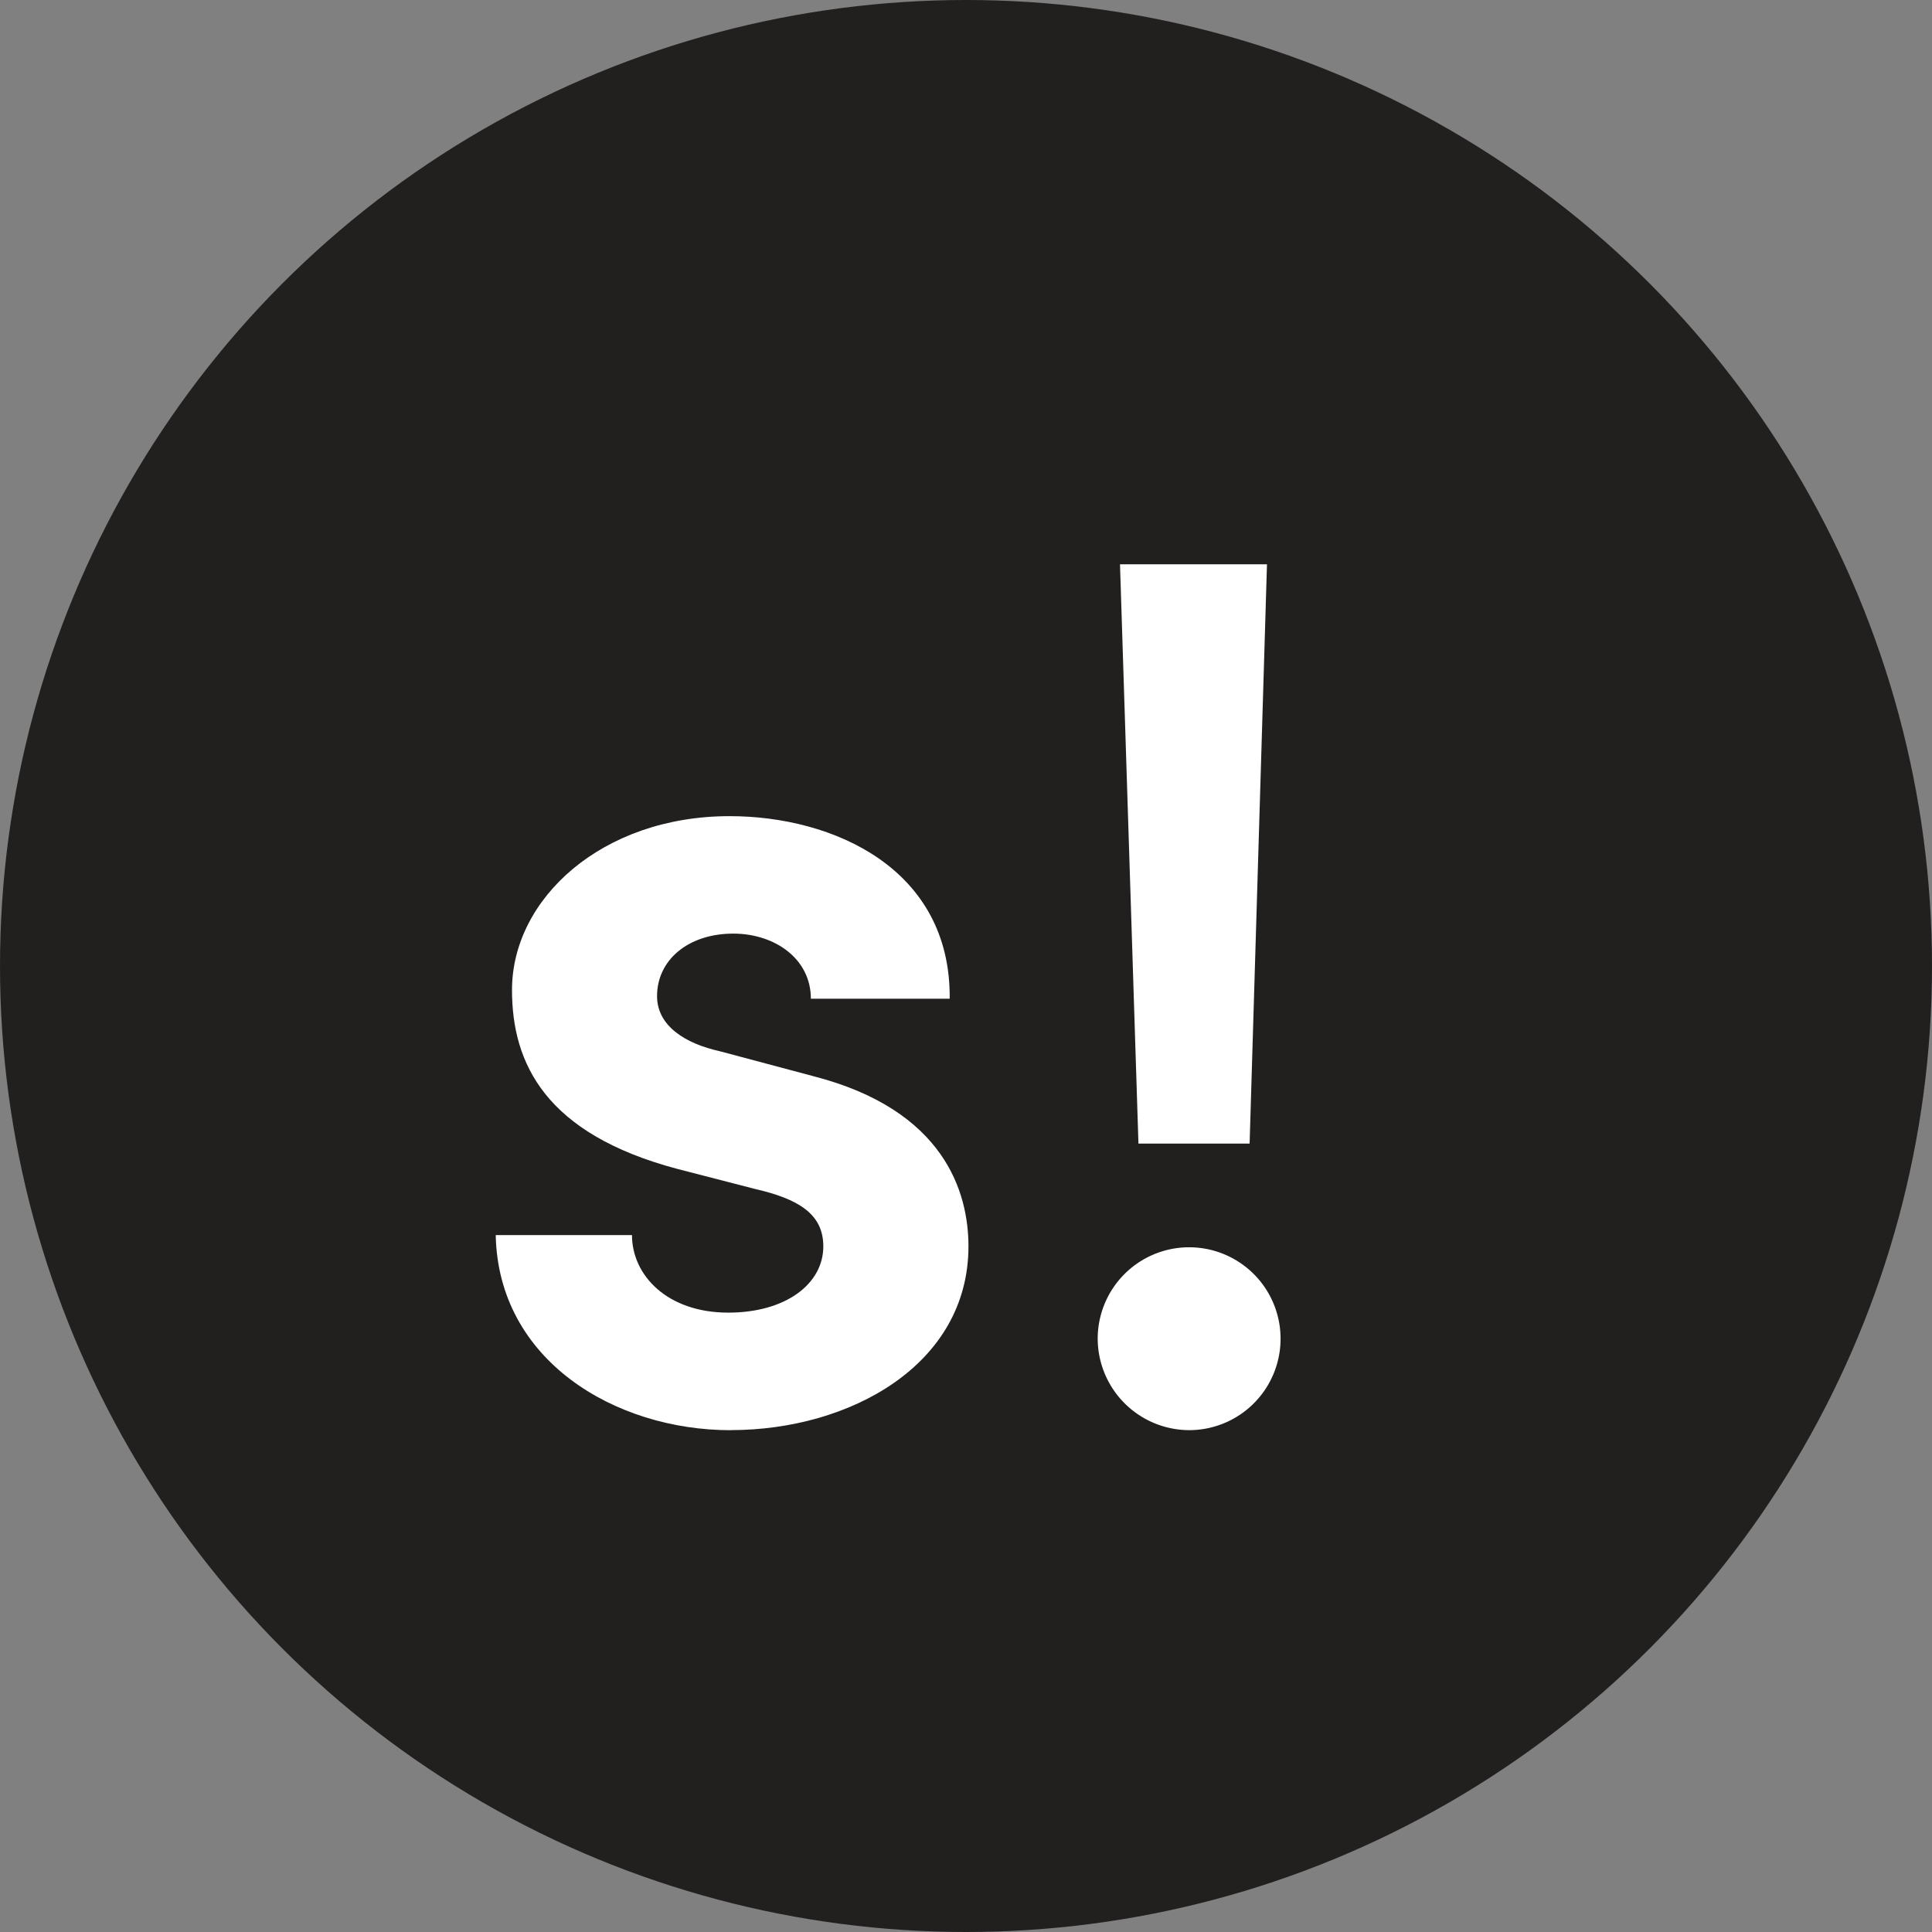
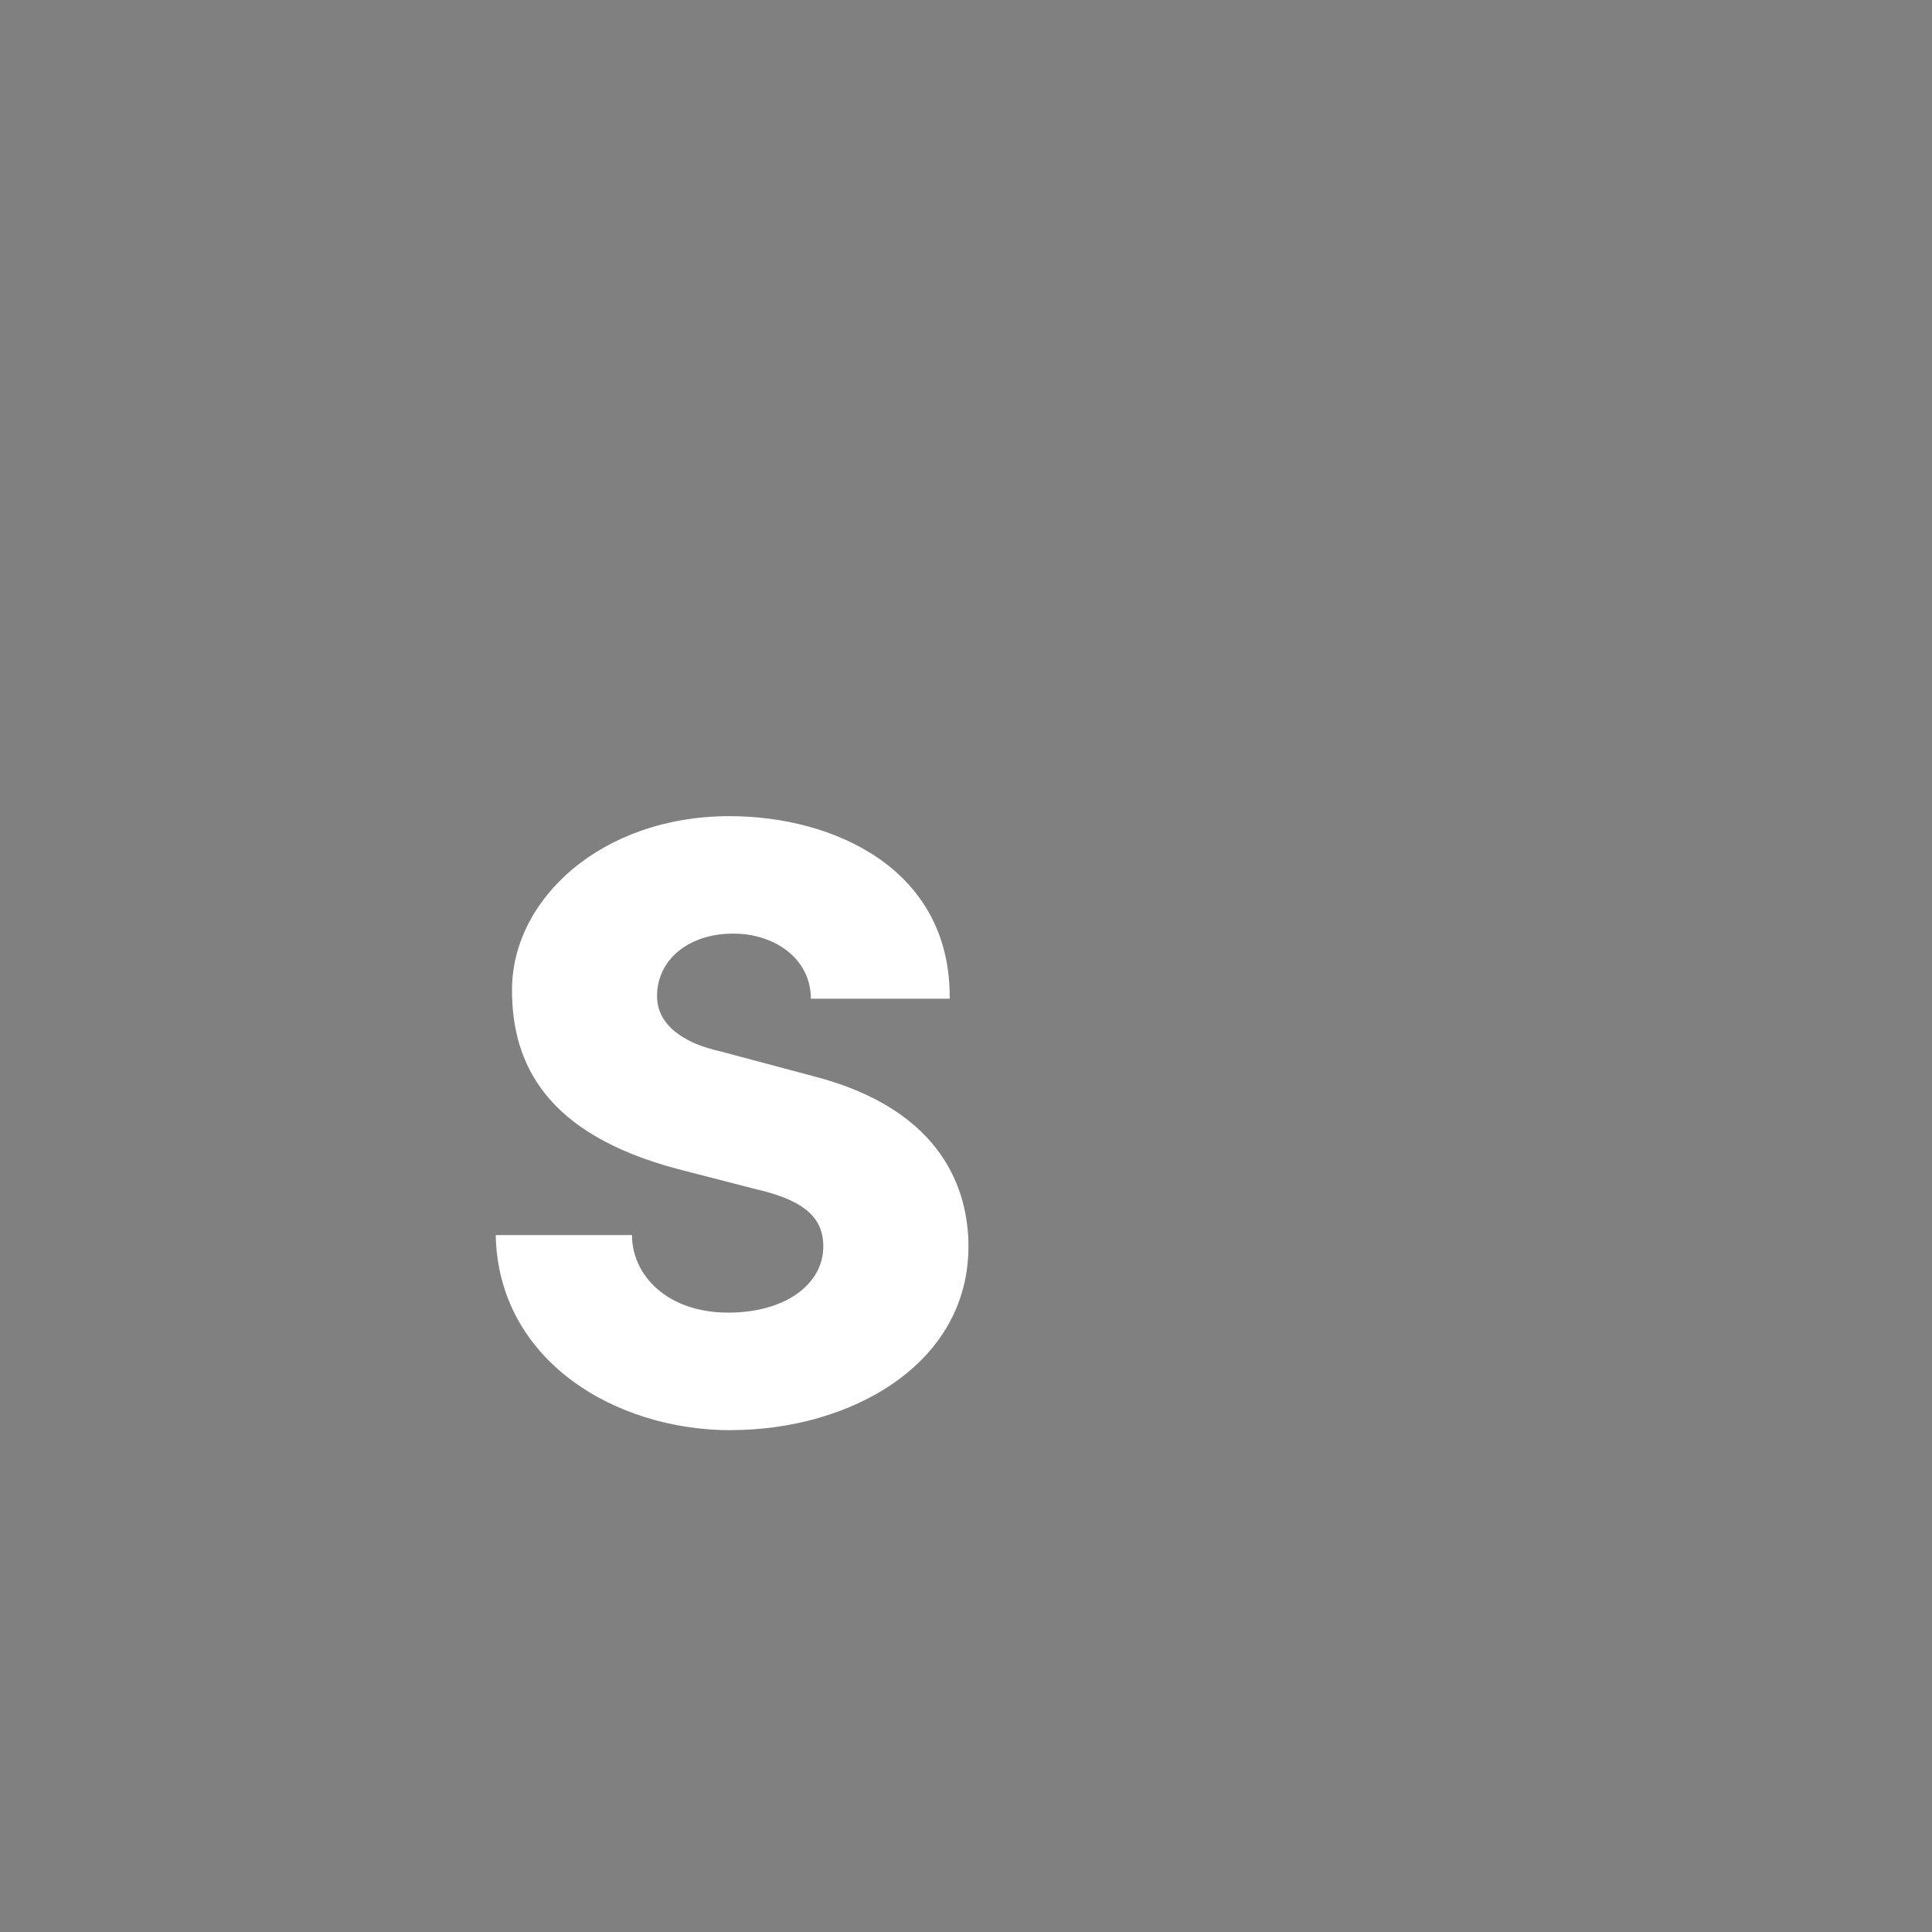
<svg xmlns="http://www.w3.org/2000/svg" width="89" height="89" viewBox="0 0 89 89">
  <rect x="0" y="0" width="89" height="89" fill="#808080" stroke="none" />
  <g id="Group_127" data-name="Group 127" transform="translate(-146 -165)">
-     <circle id="Ellipse_1" data-name="Ellipse 1" cx="44.5" cy="44.5" r="44.5" transform="translate(146 165)" fill="#221f1f" />
    <g id="Group_126" data-name="Group 126" transform="translate(-0.022)">
      <path id="Path_33" data-name="Path 33" d="M141.911,2501.059c5.473,0,10.946-3,10.946-8.469,0-2.477-1.095-6.279-7.144-7.835l-4.321-1.152c-1.555-.345-2.88-1.152-2.88-2.535,0-1.671,1.44-2.881,3.514-2.881,1.9,0,3.572,1.152,3.572,3h6.395c.058-5.992-5.358-8.411-10.139-8.411-5.876,0-10.024,3.8-10.024,8.008,0,3.4,1.555,6.625,7.6,8.238l3.572.922c2.016.461,3.169,1.152,3.169,2.65,0,1.728-1.728,3.053-4.378,3.053-2.823,0-4.436-1.729-4.436-3.572H131.08c.115,5.761,5.473,8.988,10.831,8.988" transform="translate(37.778 -2270.179)" fill="#fff" />
-       <path id="Path_34" data-name="Path 34" d="M247.653,2505.551a4.212,4.212,0,1,0-4.324-4.211,4.226,4.226,0,0,0,4.324,4.211m-2.447-13.2h5.121l.8-26.686h-6.771Z" transform="translate(-46.74 -2274.671)" fill="#fff" />
    </g>
  </g>
</svg>